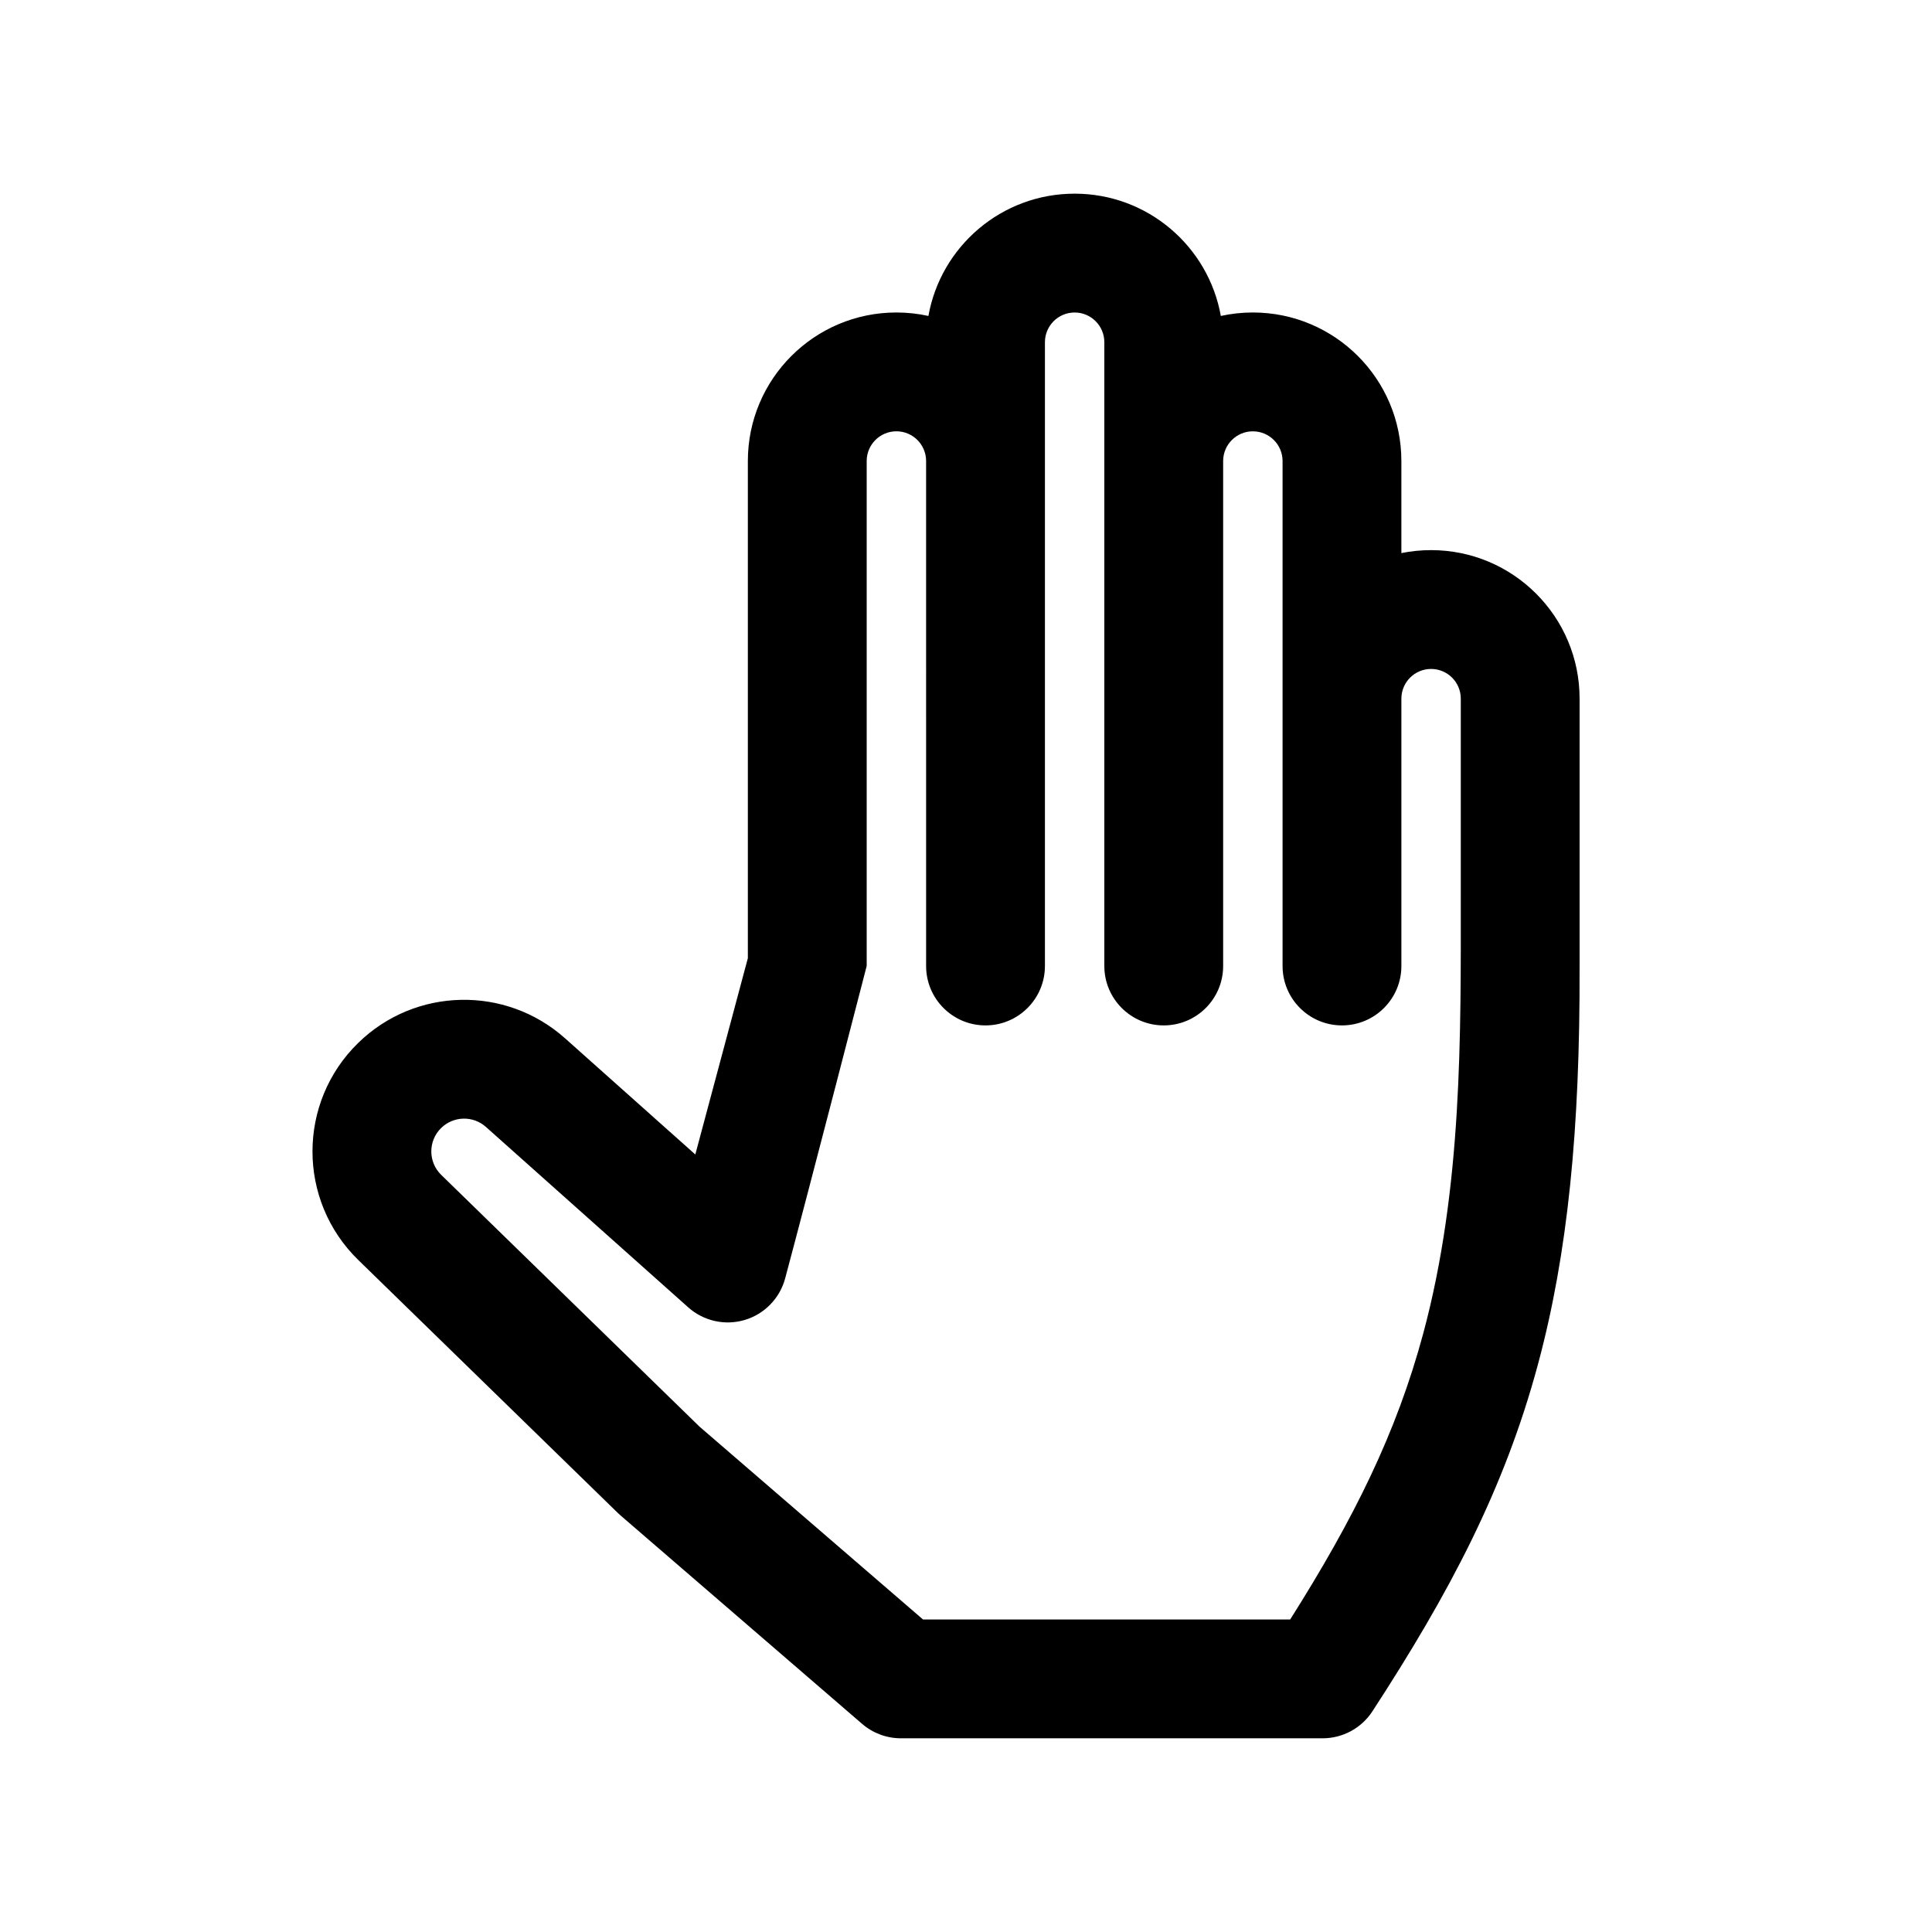
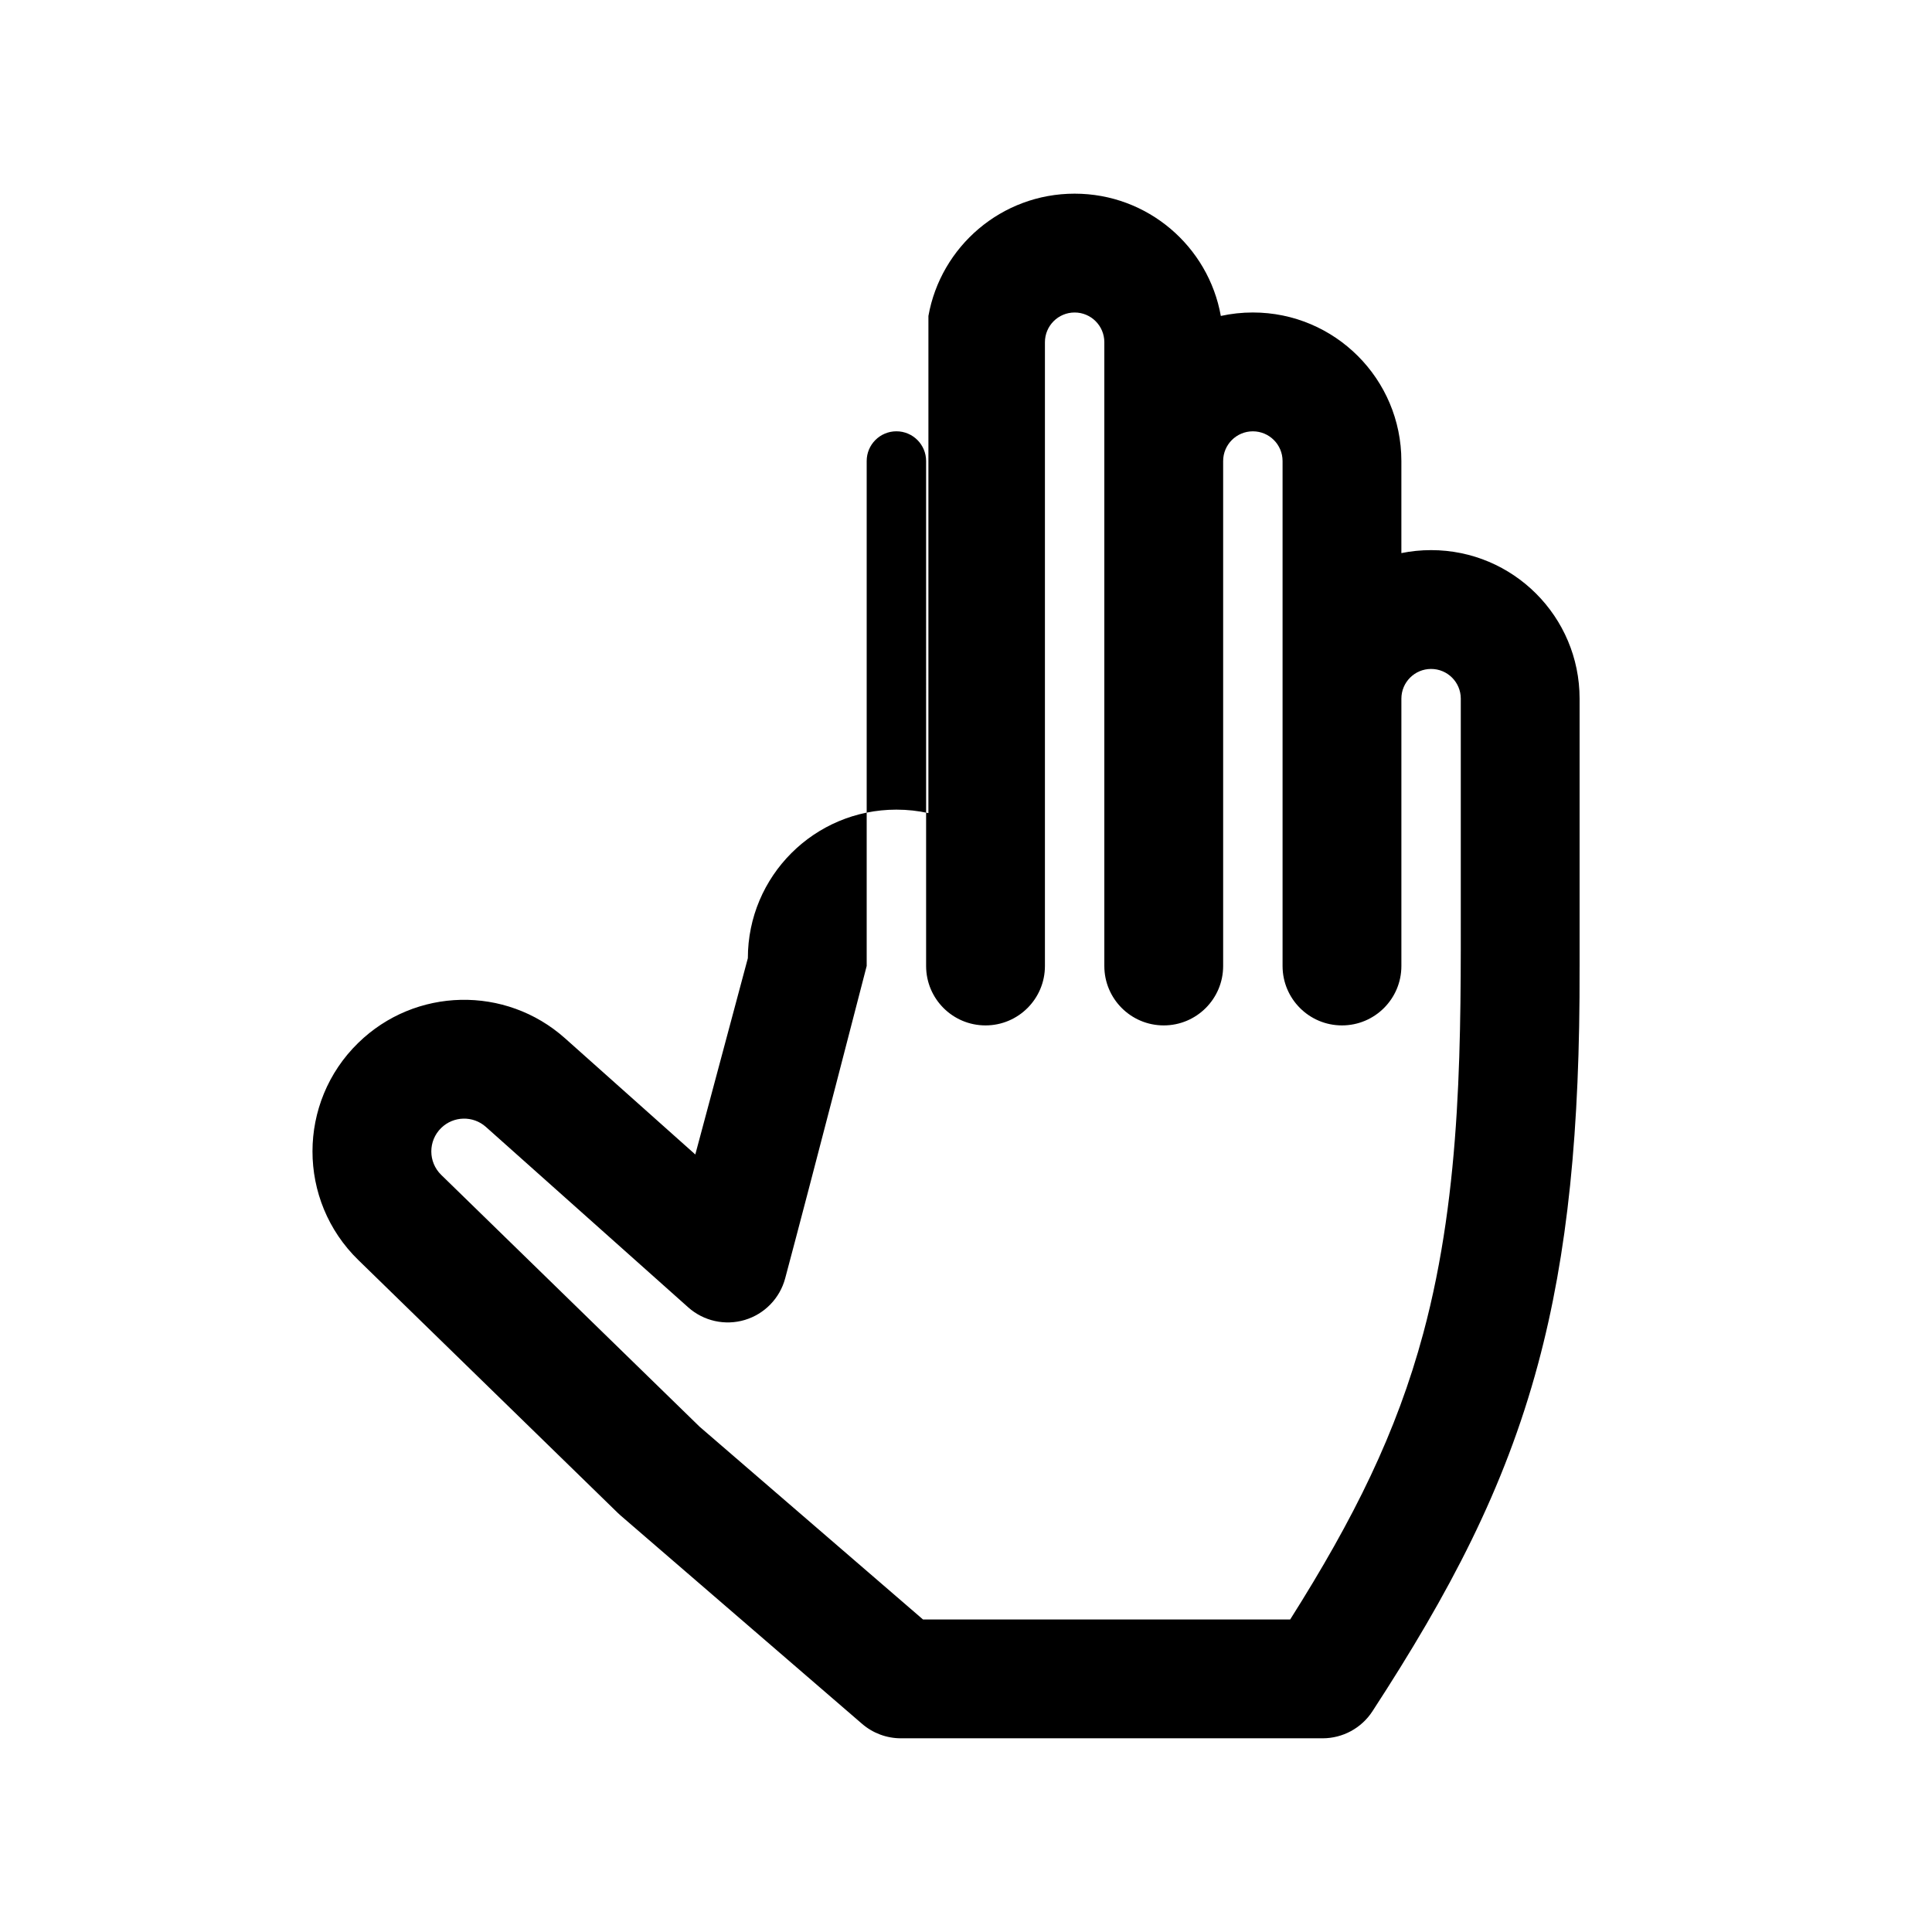
<svg xmlns="http://www.w3.org/2000/svg" fill="#000000" width="800px" height="800px" version="1.1" viewBox="144 144 512 512">
-   <path d="m390.04 227.73c3.281-18.422 19.383-32.406 38.746-32.406 19.363 0 35.465 13.984 38.746 32.406 2.734-0.602 5.574-0.918 8.484-0.918 21.738 0 39.363 17.625 39.363 39.363v24.402c2.543-0.516 5.176-0.789 7.871-0.789 21.738 0 39.359 17.625 39.359 39.359v70.852c0 0.113 0 0.227-0.004 0.34 0.133 43-3.137 75.918-11.023 105.2-8.902 33.082-23.426 60.551-43.875 91.973-2.906 4.465-7.871 7.156-13.195 7.156h-111.76c-3.777 0-7.426-1.359-10.285-3.824l-64-55.219c-0.242-0.211-0.477-0.426-0.707-0.648l-68.812-67.066c-16.18-15.77-16.18-41.777 0-57.547 15.109-14.727 39.039-15.254 54.785-1.211l34.531 30.797 13.926-52.023v-131.75c0-21.738 17.625-39.363 39.363-39.363 2.91 0 5.75 0.316 8.484 0.918zm-0.613 38.445c0-4.348-3.523-7.875-7.871-7.875-4.348 0-7.875 3.527-7.875 7.875v133.82s-14.863 57.598-21.605 82.789c-1.414 5.281-5.465 9.449-10.699 11.016-5.234 1.562-10.91 0.301-14.988-3.336l-53.613-47.812c-3.402-3.039-8.578-2.922-11.848 0.262-3.5 3.41-3.5 9.035 0 12.445l68.473 66.734 59.207 51.086h97.301c16.957-26.828 28.188-49.512 35.27-75.824 10.398-38.629 9.945-79.156 9.945-115.64v-52.566c0-4.344-3.523-7.871-7.871-7.871s-7.871 3.527-7.871 7.871v70.852c0 8.695-7.051 15.742-15.746 15.742-8.695 0-15.742-7.047-15.742-15.742v-133.82c0-4.348-3.523-7.875-7.875-7.875-4.344 0-7.871 3.527-7.871 7.875v133.82c0 8.695-7.047 15.742-15.742 15.742-8.695 0-15.746-7.047-15.746-15.742v-165.31c0-4.348-3.523-7.875-7.871-7.875s-7.871 3.527-7.871 7.875v165.31c0 8.695-7.051 15.742-15.746 15.742-8.695 0-15.742-7.047-15.742-15.742z" fill-rule="evenodd" />
+   <path d="m390.04 227.73c3.281-18.422 19.383-32.406 38.746-32.406 19.363 0 35.465 13.984 38.746 32.406 2.734-0.602 5.574-0.918 8.484-0.918 21.738 0 39.363 17.625 39.363 39.363v24.402c2.543-0.516 5.176-0.789 7.871-0.789 21.738 0 39.359 17.625 39.359 39.359v70.852c0 0.113 0 0.227-0.004 0.34 0.133 43-3.137 75.918-11.023 105.2-8.902 33.082-23.426 60.551-43.875 91.973-2.906 4.465-7.871 7.156-13.195 7.156h-111.76c-3.777 0-7.426-1.359-10.285-3.824l-64-55.219c-0.242-0.211-0.477-0.426-0.707-0.648l-68.812-67.066c-16.18-15.77-16.18-41.777 0-57.547 15.109-14.727 39.039-15.254 54.785-1.211l34.531 30.797 13.926-52.023c0-21.738 17.625-39.363 39.363-39.363 2.91 0 5.75 0.316 8.484 0.918zm-0.613 38.445c0-4.348-3.523-7.875-7.871-7.875-4.348 0-7.875 3.527-7.875 7.875v133.82s-14.863 57.598-21.605 82.789c-1.414 5.281-5.465 9.449-10.699 11.016-5.234 1.562-10.91 0.301-14.988-3.336l-53.613-47.812c-3.402-3.039-8.578-2.922-11.848 0.262-3.5 3.41-3.5 9.035 0 12.445l68.473 66.734 59.207 51.086h97.301c16.957-26.828 28.188-49.512 35.27-75.824 10.398-38.629 9.945-79.156 9.945-115.64v-52.566c0-4.344-3.523-7.871-7.871-7.871s-7.871 3.527-7.871 7.871v70.852c0 8.695-7.051 15.742-15.746 15.742-8.695 0-15.742-7.047-15.742-15.742v-133.82c0-4.348-3.523-7.875-7.875-7.875-4.344 0-7.871 3.527-7.871 7.875v133.82c0 8.695-7.047 15.742-15.742 15.742-8.695 0-15.746-7.047-15.746-15.742v-165.31c0-4.348-3.523-7.875-7.871-7.875s-7.871 3.527-7.871 7.875v165.31c0 8.695-7.051 15.742-15.746 15.742-8.695 0-15.742-7.047-15.742-15.742z" fill-rule="evenodd" />
</svg>